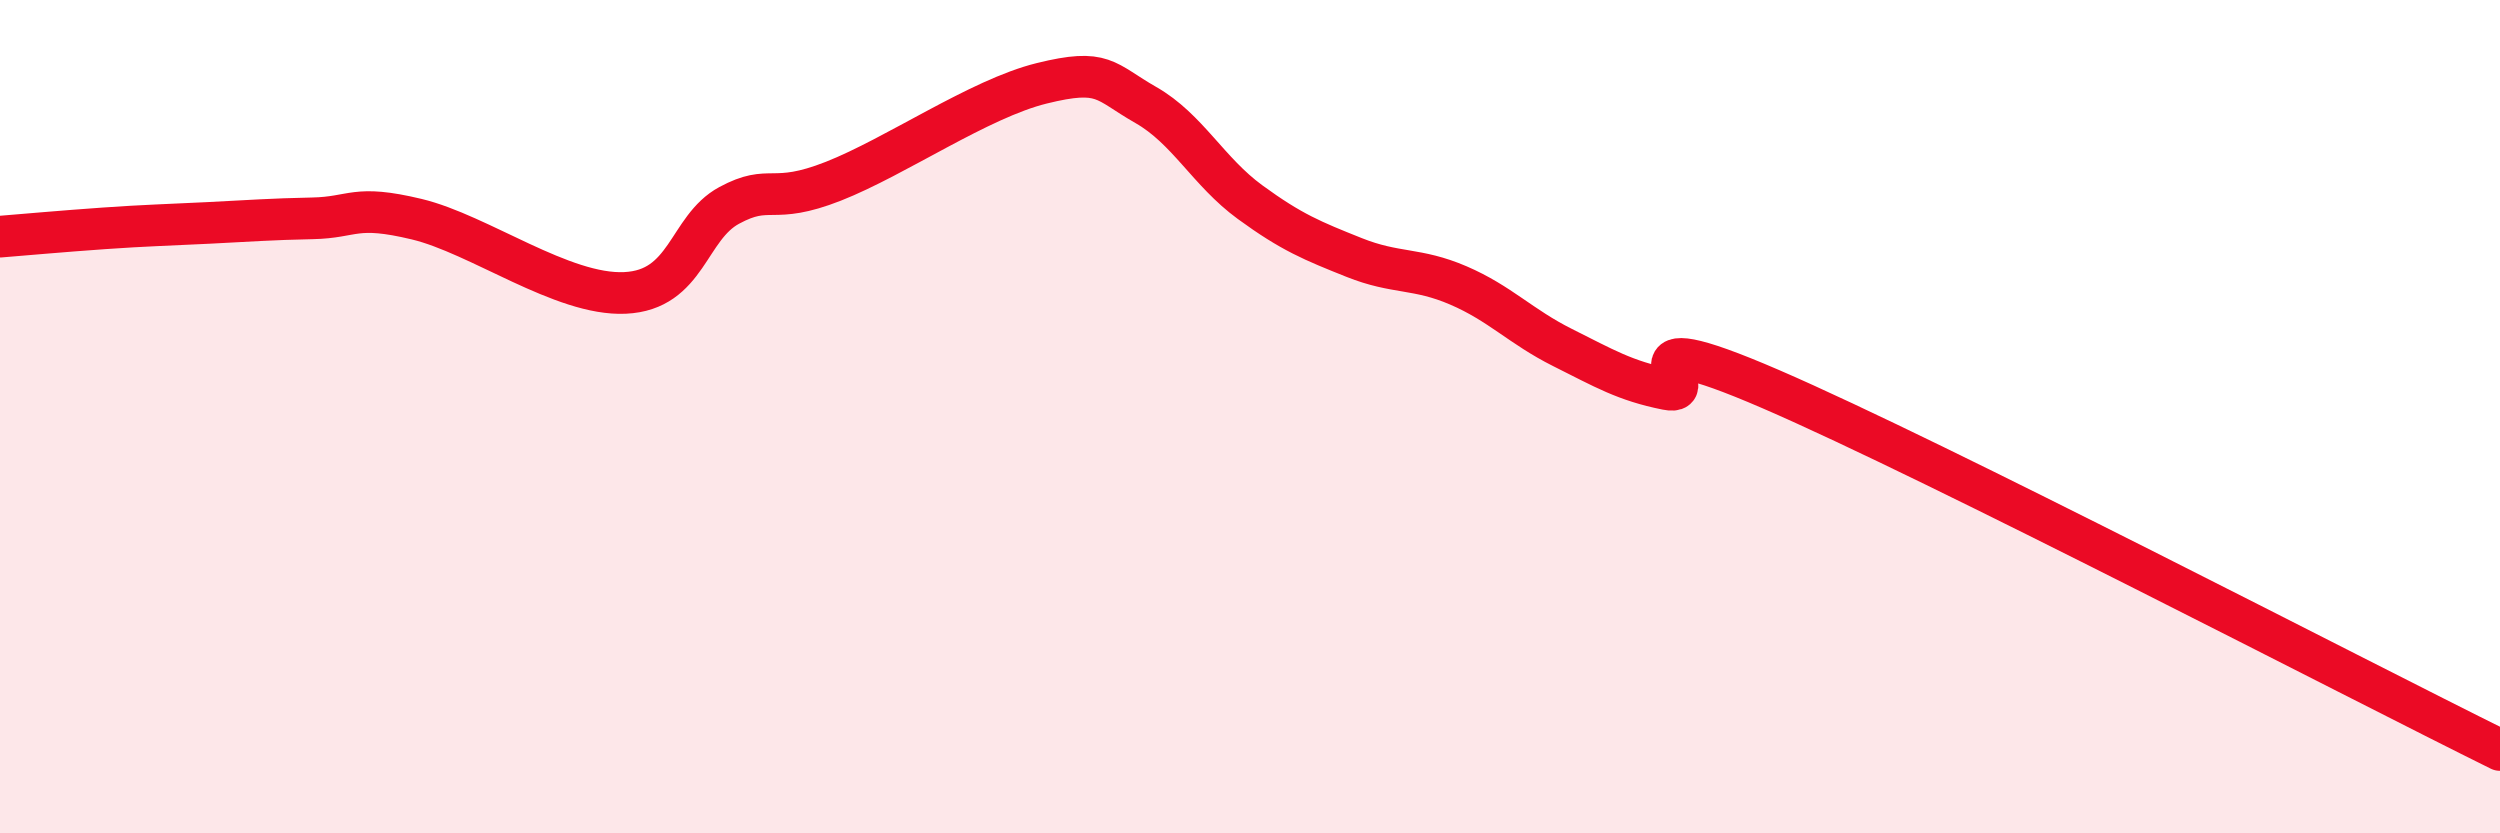
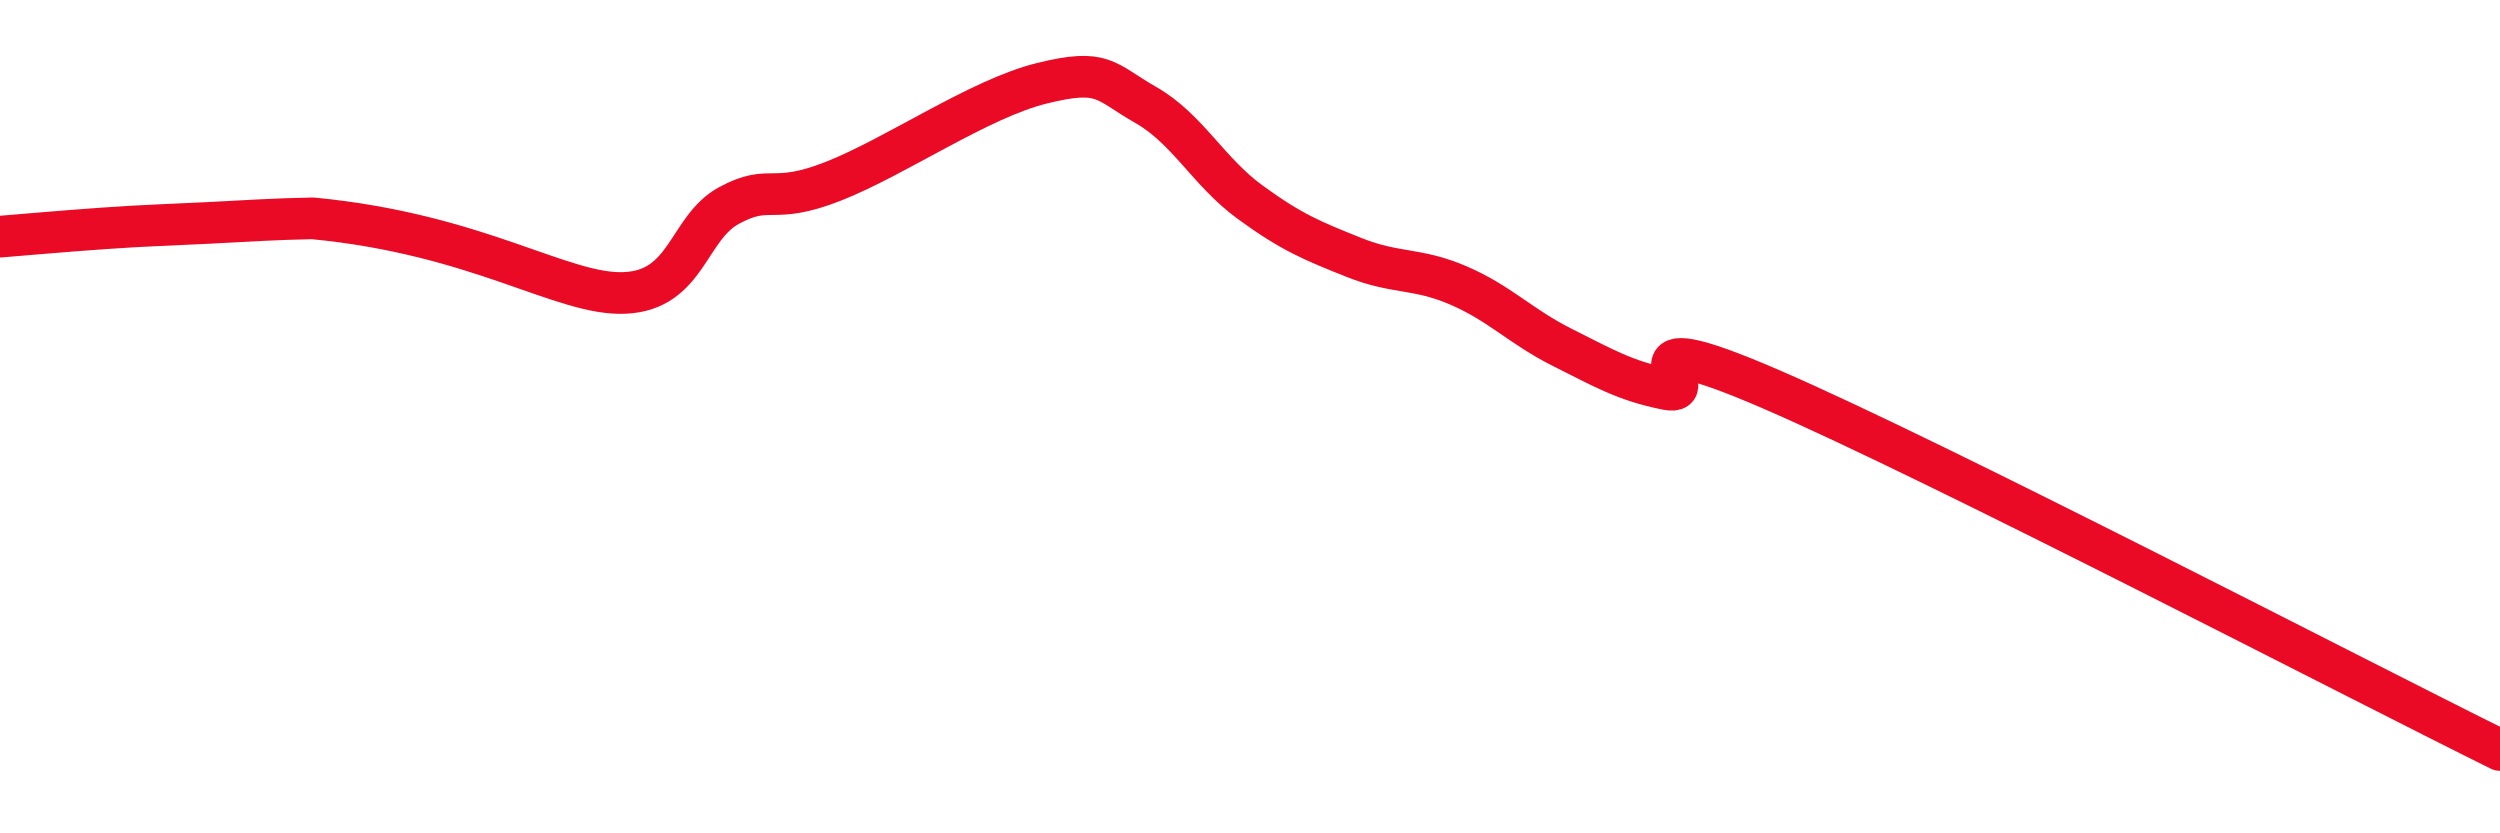
<svg xmlns="http://www.w3.org/2000/svg" width="60" height="20" viewBox="0 0 60 20">
-   <path d="M 0,5.68 C 0.5,5.64 1.5,5.55 2.5,5.48 C 3.5,5.41 4,5.4 5,5.35 C 6,5.3 6.5,5.26 7.5,5.24 C 8.5,5.22 8.5,4.9 10,5.26 C 11.5,5.62 13.5,7.1 15,7.03 C 16.5,6.96 16.5,5.47 17.5,4.93 C 18.5,4.39 18.5,4.94 20,4.35 C 21.5,3.76 23.5,2.37 25,2 C 26.5,1.63 26.5,1.95 27.5,2.52 C 28.5,3.09 29,4.12 30,4.85 C 31,5.58 31.5,5.78 32.5,6.18 C 33.5,6.58 34,6.42 35,6.85 C 36,7.28 36.5,7.84 37.5,8.34 C 38.5,8.84 39,9.14 40,9.34 C 41,9.54 38.5,7.61 42.5,9.34 C 46.5,11.07 56.5,16.27 60,18L60 20L0 20Z" fill="#EB0A25" opacity="0.1" stroke-linecap="round" stroke-linejoin="round" />
-   <path d="M 0,5.68 C 0.5,5.64 1.5,5.55 2.5,5.48 C 3.5,5.41 4,5.4 5,5.35 C 6,5.3 6.5,5.26 7.5,5.24 C 8.5,5.22 8.5,4.9 10,5.26 C 11.5,5.62 13.5,7.1 15,7.03 C 16.5,6.96 16.5,5.47 17.5,4.93 C 18.5,4.39 18.5,4.94 20,4.35 C 21.5,3.76 23.5,2.37 25,2 C 26.5,1.63 26.5,1.95 27.5,2.52 C 28.5,3.09 29,4.12 30,4.85 C 31,5.58 31.5,5.78 32.5,6.18 C 33.5,6.58 34,6.42 35,6.85 C 36,7.28 36.5,7.84 37.5,8.34 C 38.5,8.84 39,9.14 40,9.34 C 41,9.54 38.5,7.61 42.5,9.34 C 46.5,11.07 56.5,16.27 60,18" stroke="#EB0A25" stroke-width="1" fill="none" stroke-linecap="round" stroke-linejoin="round" />
+   <path d="M 0,5.68 C 0.5,5.64 1.5,5.55 2.5,5.48 C 3.5,5.41 4,5.4 5,5.35 C 6,5.3 6.5,5.26 7.5,5.24 C 11.5,5.62 13.5,7.1 15,7.03 C 16.5,6.96 16.5,5.47 17.5,4.93 C 18.5,4.39 18.5,4.94 20,4.35 C 21.5,3.76 23.5,2.37 25,2 C 26.5,1.63 26.5,1.95 27.5,2.52 C 28.5,3.09 29,4.12 30,4.85 C 31,5.58 31.5,5.78 32.5,6.18 C 33.5,6.58 34,6.42 35,6.85 C 36,7.28 36.5,7.84 37.5,8.34 C 38.5,8.84 39,9.14 40,9.34 C 41,9.54 38.5,7.61 42.5,9.34 C 46.5,11.07 56.5,16.27 60,18" stroke="#EB0A25" stroke-width="1" fill="none" stroke-linecap="round" stroke-linejoin="round" />
</svg>